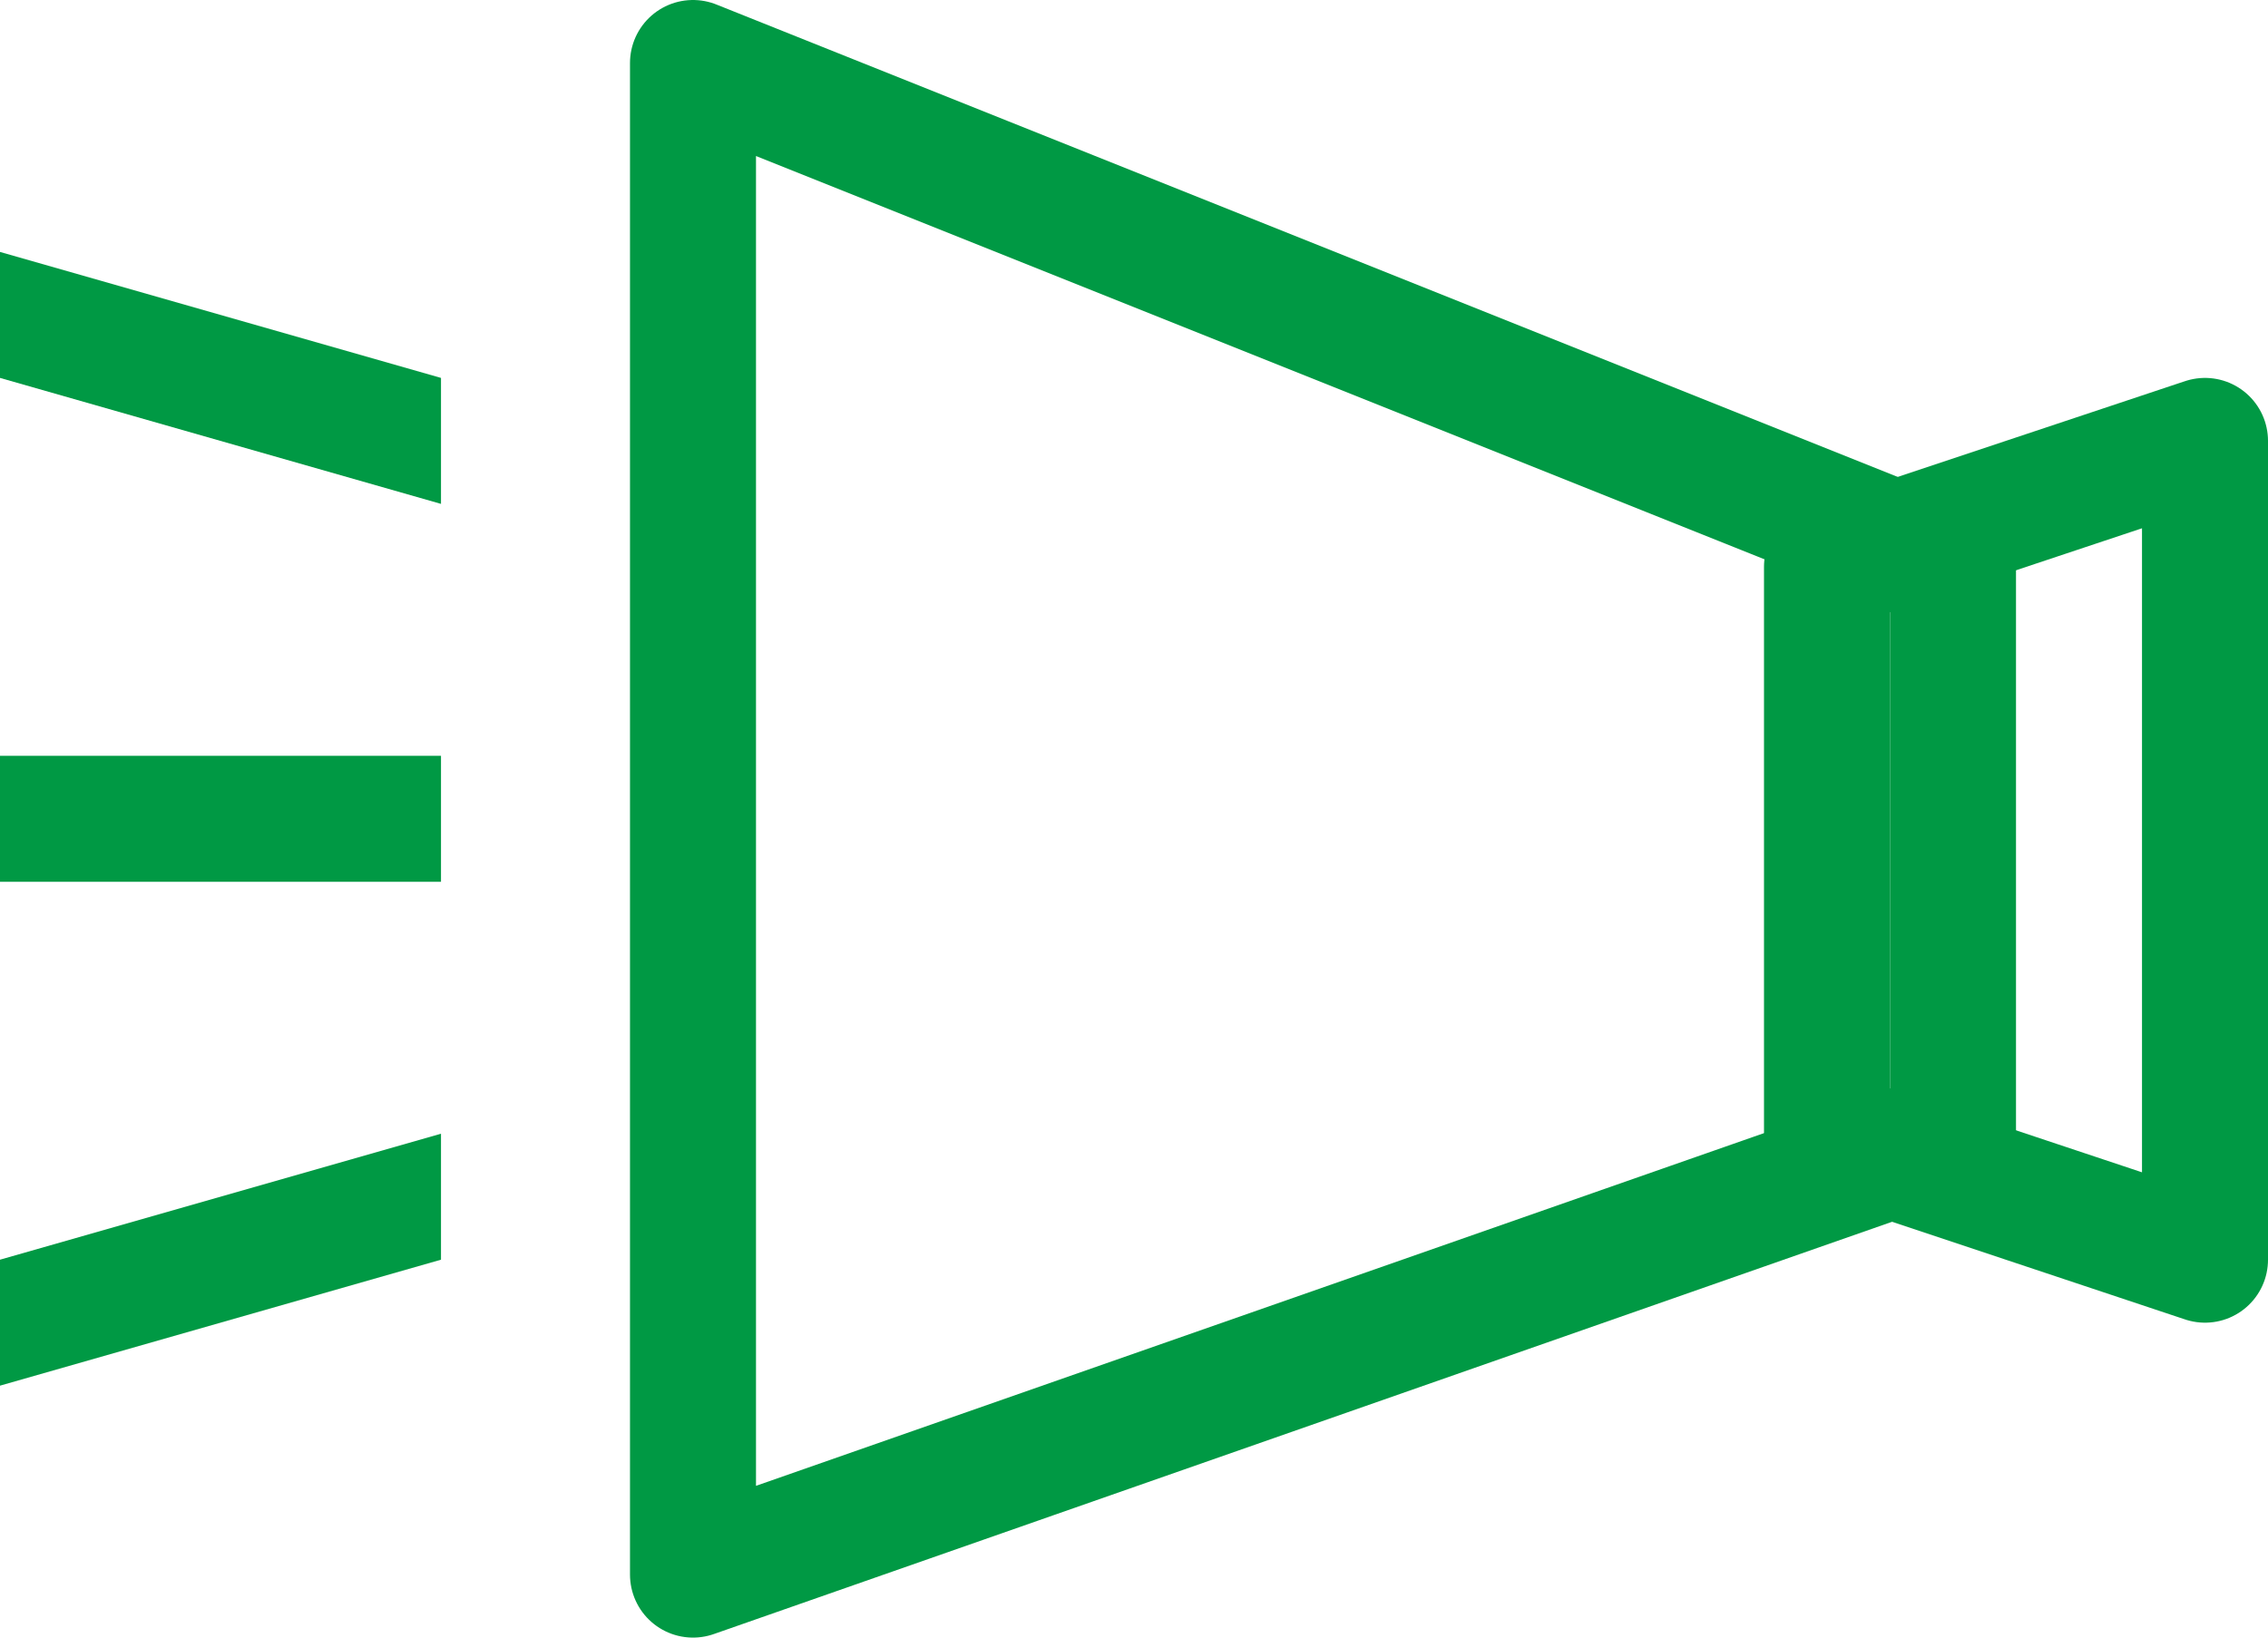
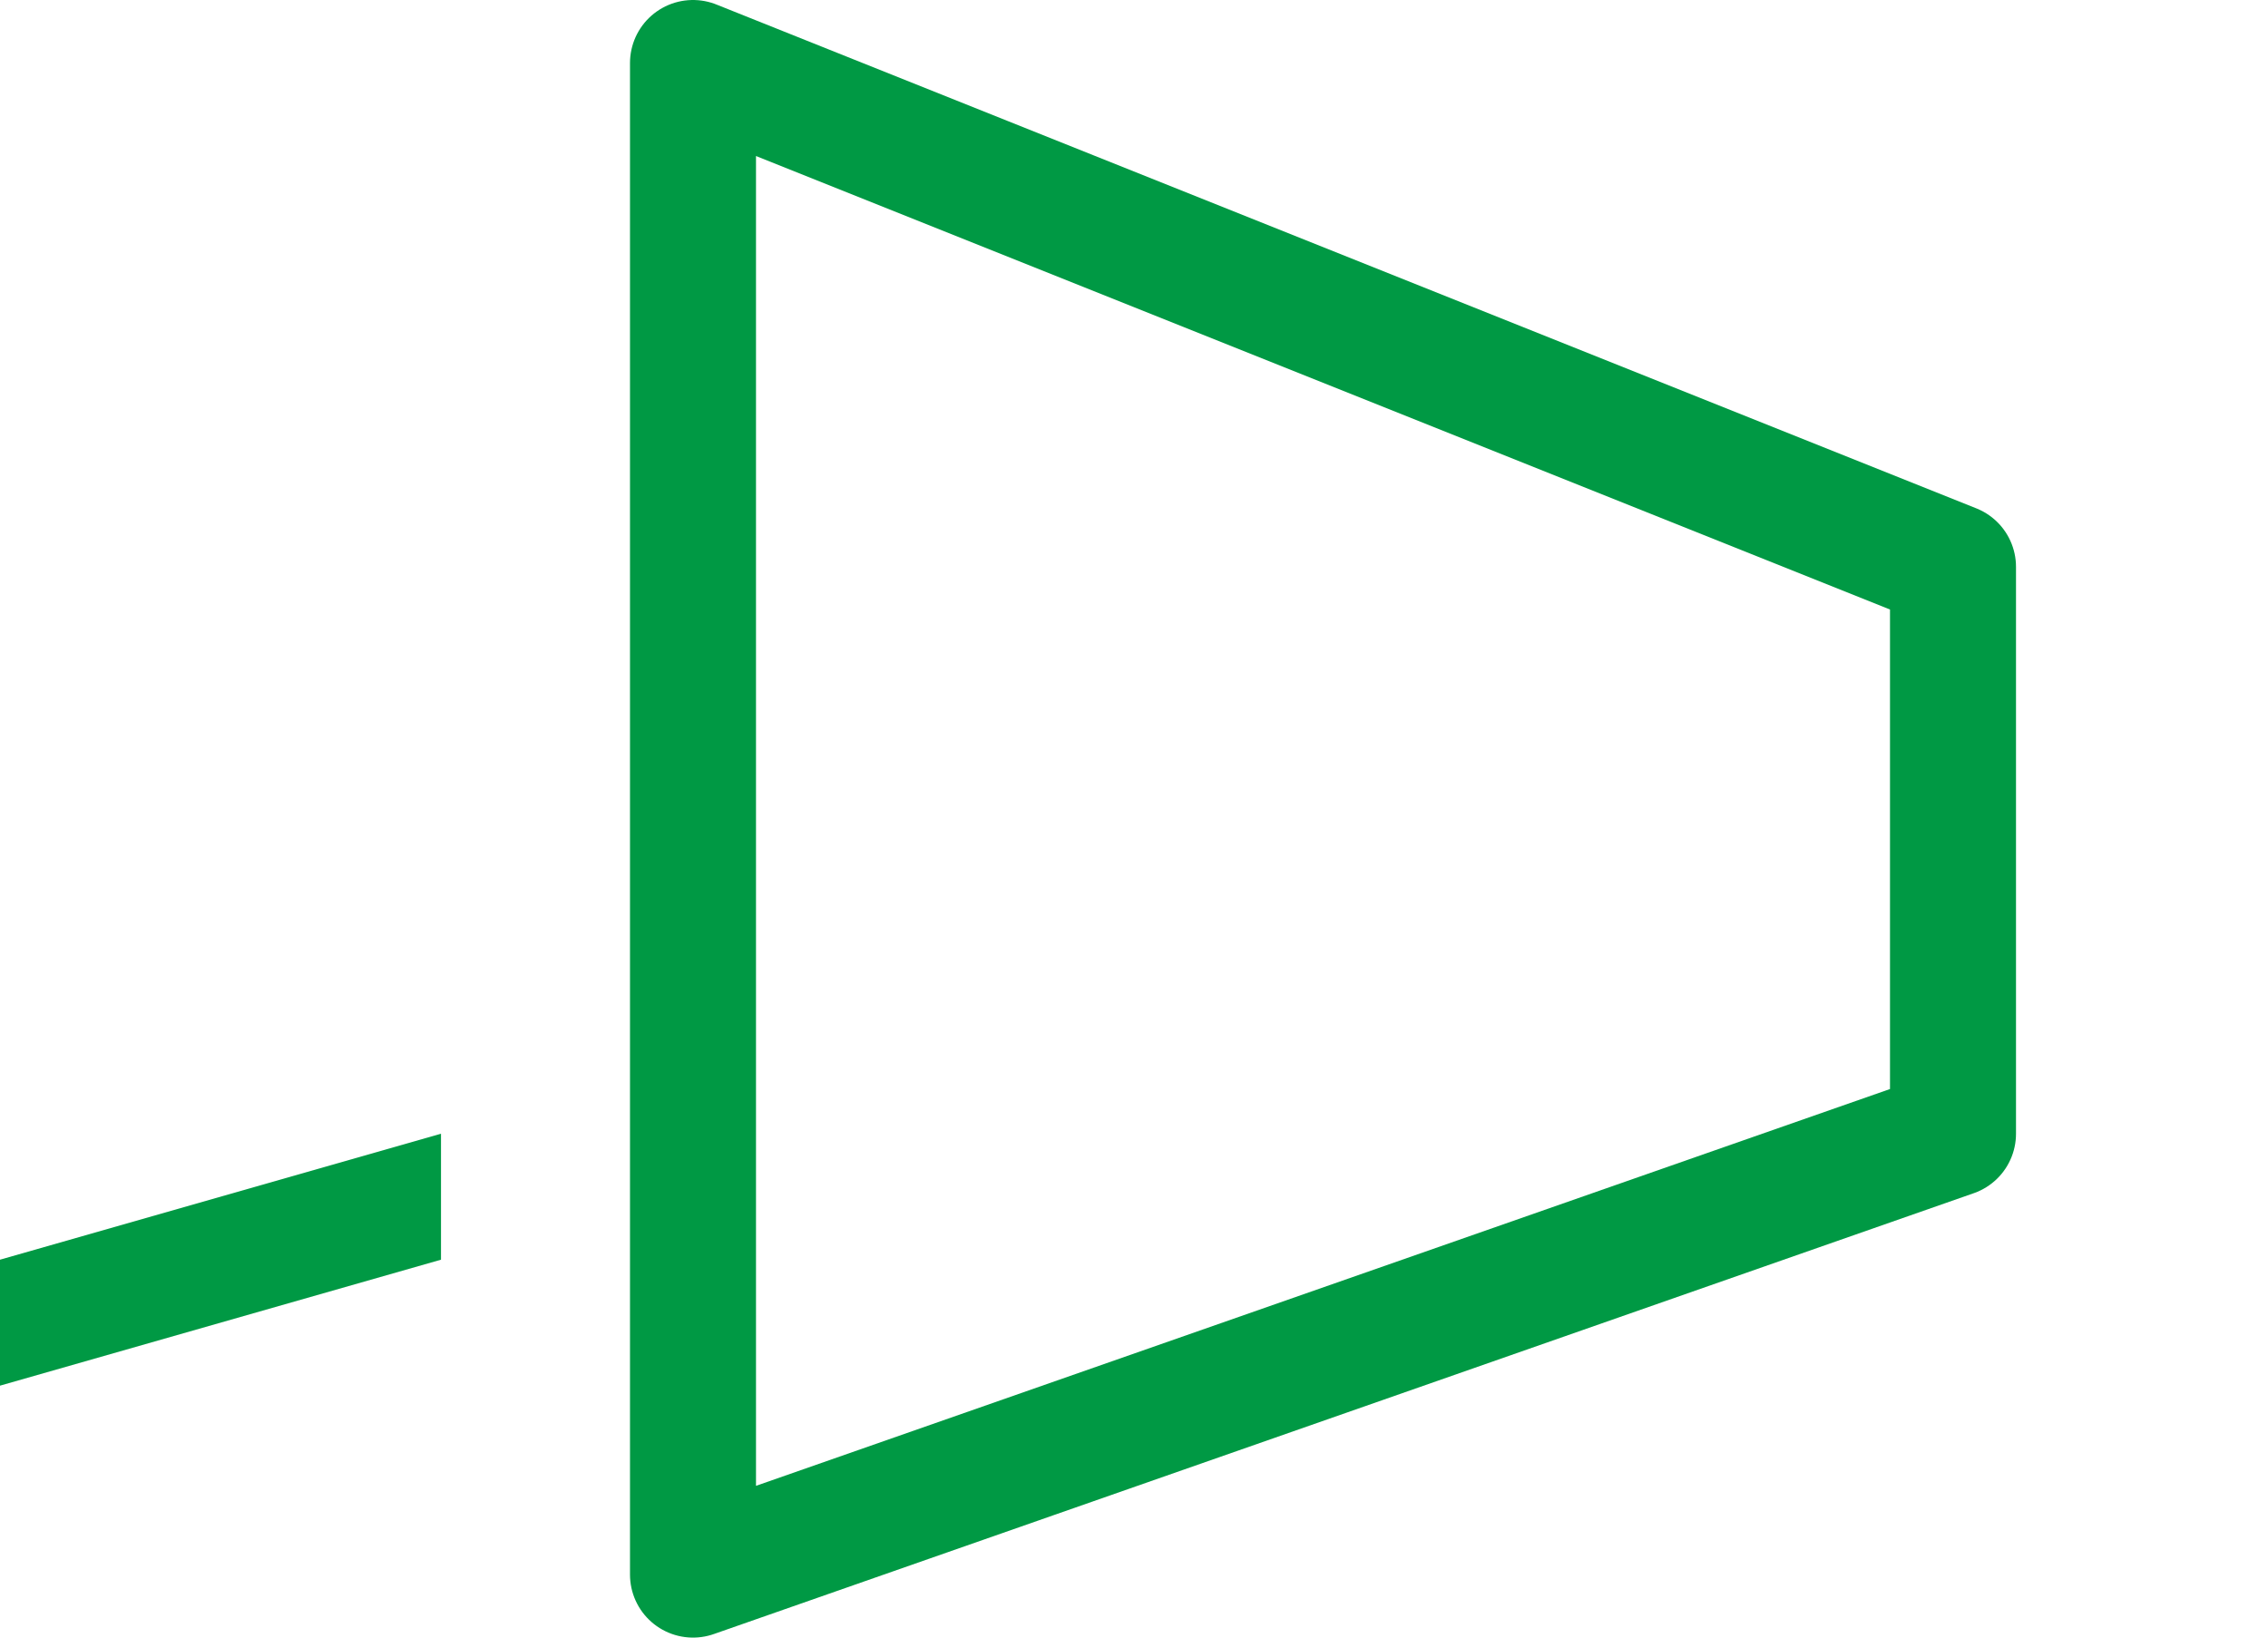
<svg xmlns="http://www.w3.org/2000/svg" id="ico_news.svg" width="36" height="26" viewBox="0 0 36 26">
  <defs>
    <style>
      .cls-1, .cls-2 {
        fill: #094;
      }

      .cls-2, .cls-3 {
        fill-rule: evenodd;
      }

      .cls-3 {
        fill: none;
        stroke: #094;
        stroke-linecap: round;
        stroke-linejoin: round;
        stroke-width: 2px;
      }
    </style>
  </defs>
-   <rect id="長方形_15" data-name="長方形 15" class="cls-1" y="12" width="7" height="2" />
-   <path id="長方形_15_のコピー" data-name="長方形 15 のコピー" class="cls-2" d="M1840,1097l7,2v2l-7-2v-2Z" transform="translate(-1840 -1093)" />
-   <path id="長方形_15_のコピー_2" data-name="長方形 15 のコピー 2" class="cls-2" d="M1840,1115l7-2v-2l-7,2v2Z" transform="translate(-1840 -1093)" />
+   <path id="長方形_15_のコピー_2" data-name="長方形 15 のコピー 2" class="cls-2" d="M1840,1115l7-2v-2l-7,2Z" transform="translate(-1840 -1093)" />
  <path id="シェイプ_1" data-name="シェイプ 1" class="cls-3" d="M1871,1102l-20-8v24l20-7v-9Z" transform="translate(-1840 -1093)" />
-   <path id="シェイプ_2" data-name="シェイプ 2" class="cls-3" d="M1869,1102v9l6,2v-13Z" transform="translate(-1840 -1093)" />
</svg>